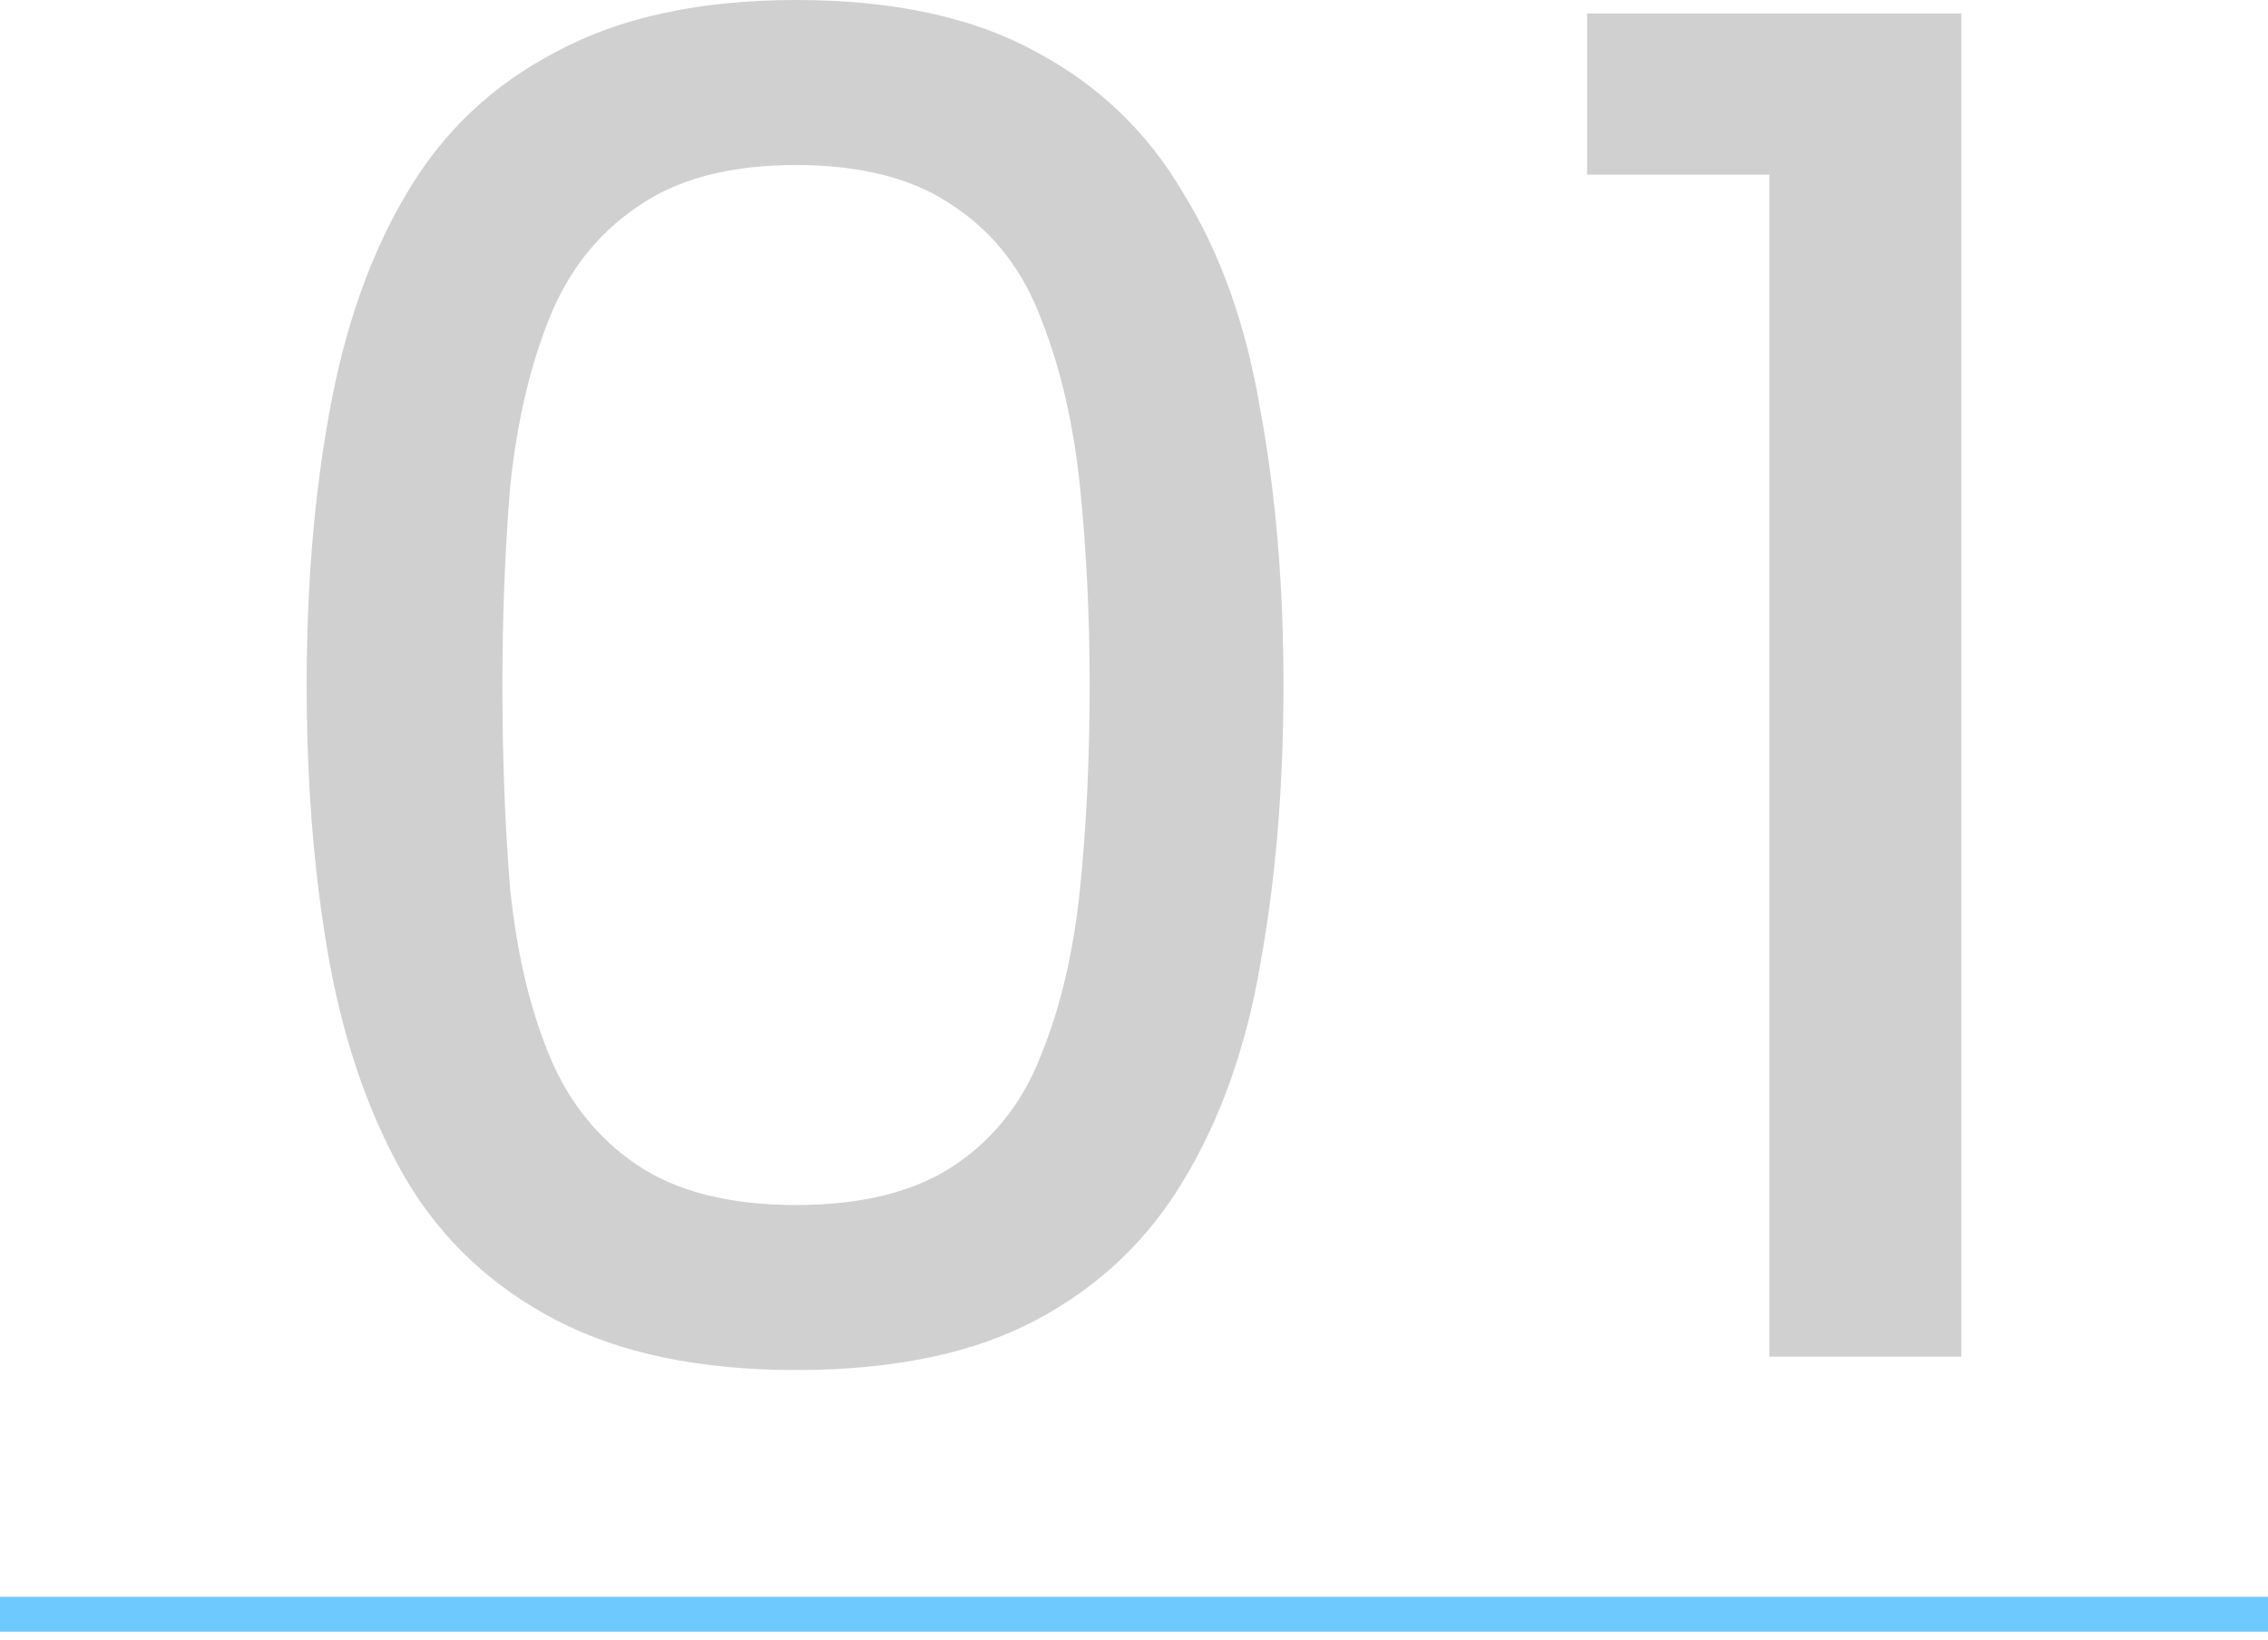
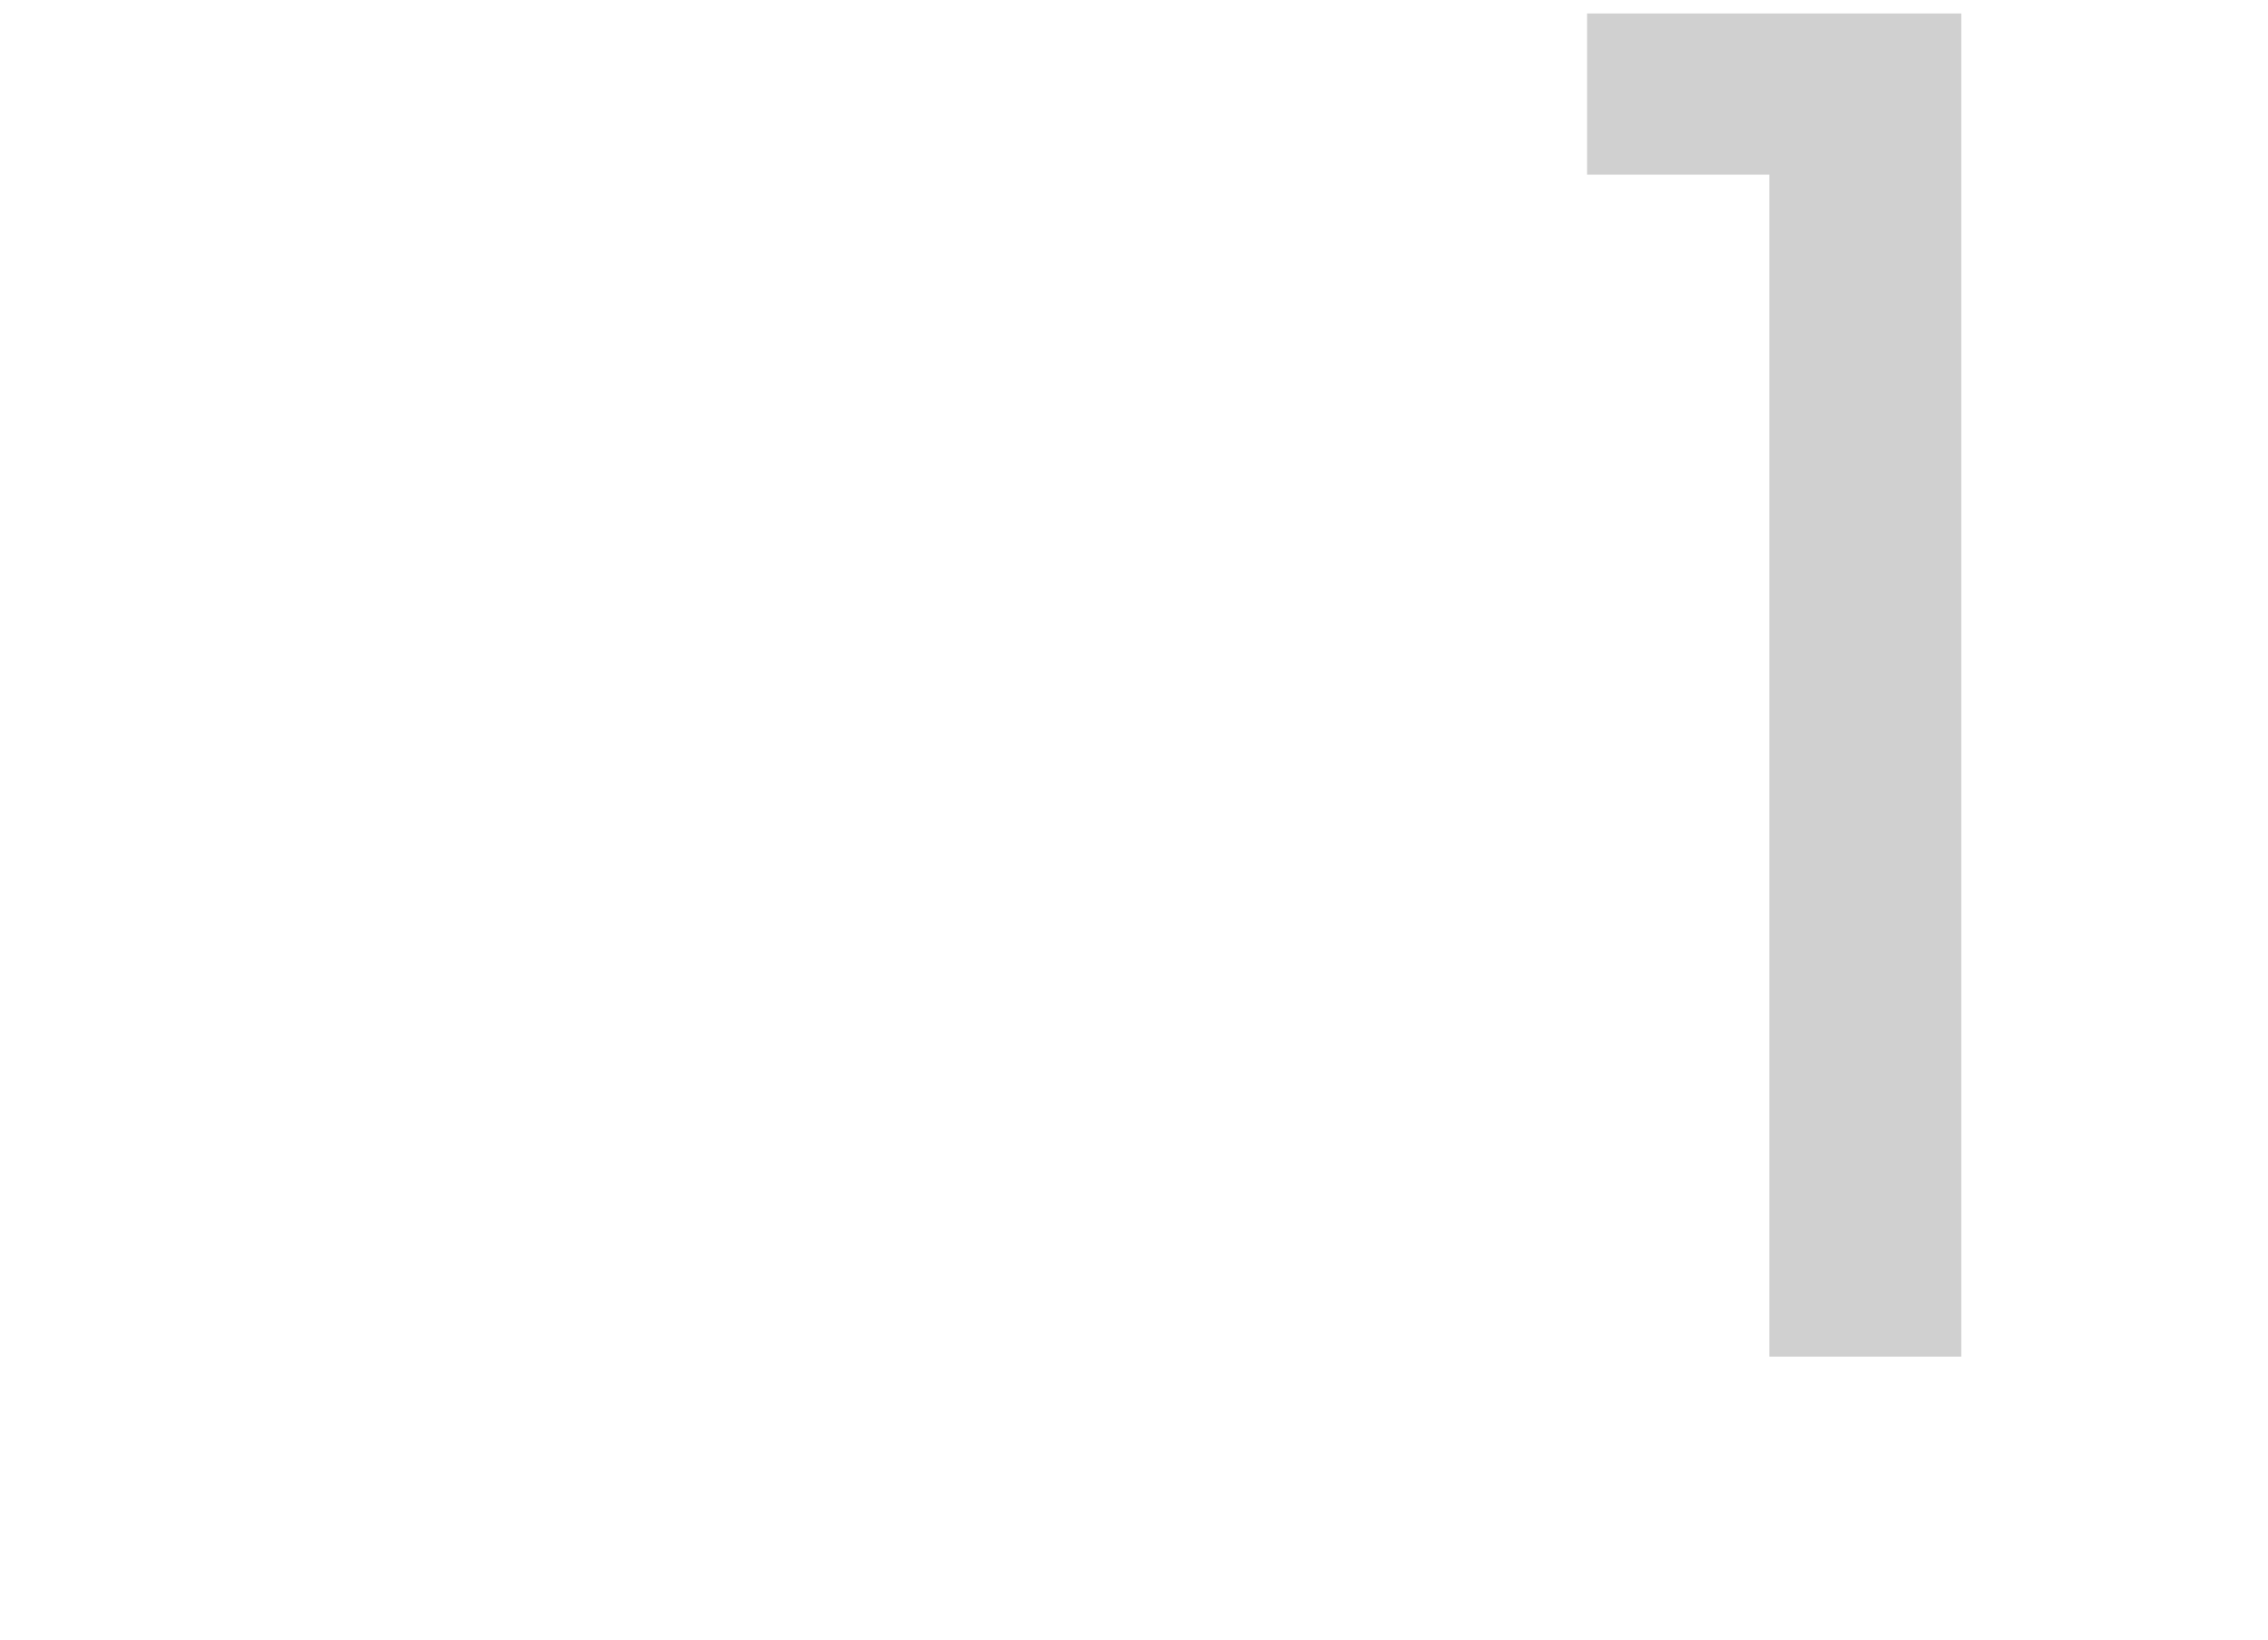
<svg xmlns="http://www.w3.org/2000/svg" width="130" height="94" viewBox="0 0 130 94" fill="none">
  <path d="M101.419 10.013H90.969V0.773H112.419V77.773H101.419V10.013Z" fill="#D0D0D0" />
-   <path d="M17.578 39.27C17.578 33.55 18.018 28.307 18.898 23.54C19.778 18.7 21.245 14.557 23.298 11.11C25.352 7.59 28.212 4.877 31.878 2.97C35.545 0.99 40.128 0 45.628 0C51.202 0 55.785 0.99 59.378 2.97C62.971 4.877 65.795 7.59 67.848 11.11C69.975 14.557 71.442 18.7 72.248 23.54C73.128 28.307 73.568 33.55 73.568 39.27C73.568 45.063 73.128 50.38 72.248 55.22C71.442 59.987 69.975 64.13 67.848 67.65C65.795 71.097 62.971 73.773 59.378 75.68C55.785 77.587 51.202 78.54 45.628 78.54C40.128 78.54 35.545 77.587 31.878 75.68C28.212 73.773 25.352 71.097 23.298 67.65C21.245 64.13 19.778 59.987 18.898 55.22C18.018 50.38 17.578 45.063 17.578 39.27ZM62.458 39.27C62.458 35.31 62.275 31.533 61.908 27.94C61.541 24.347 60.808 21.157 59.708 18.37C58.681 15.583 57.032 13.42 54.758 11.88C52.485 10.267 49.441 9.46 45.628 9.46C41.815 9.46 38.772 10.267 36.498 11.88C34.225 13.42 32.538 15.583 31.438 18.37C30.338 21.157 29.605 24.347 29.238 27.94C28.945 31.533 28.798 35.31 28.798 39.27C28.798 43.45 28.945 47.337 29.238 50.93C29.605 54.523 30.338 57.677 31.438 60.39C32.538 63.103 34.225 65.23 36.498 66.77C38.772 68.31 41.815 69.08 45.628 69.08C49.441 69.08 52.485 68.31 54.758 66.77C57.032 65.23 58.681 63.103 59.708 60.39C60.808 57.677 61.541 54.523 61.908 50.93C62.275 47.337 62.458 43.45 62.458 39.27Z" fill="#D0D0D0" />
-   <line y1="92.539" x2="130" y2="92.539" stroke="#6EC9FF" stroke-width="2" />
</svg>